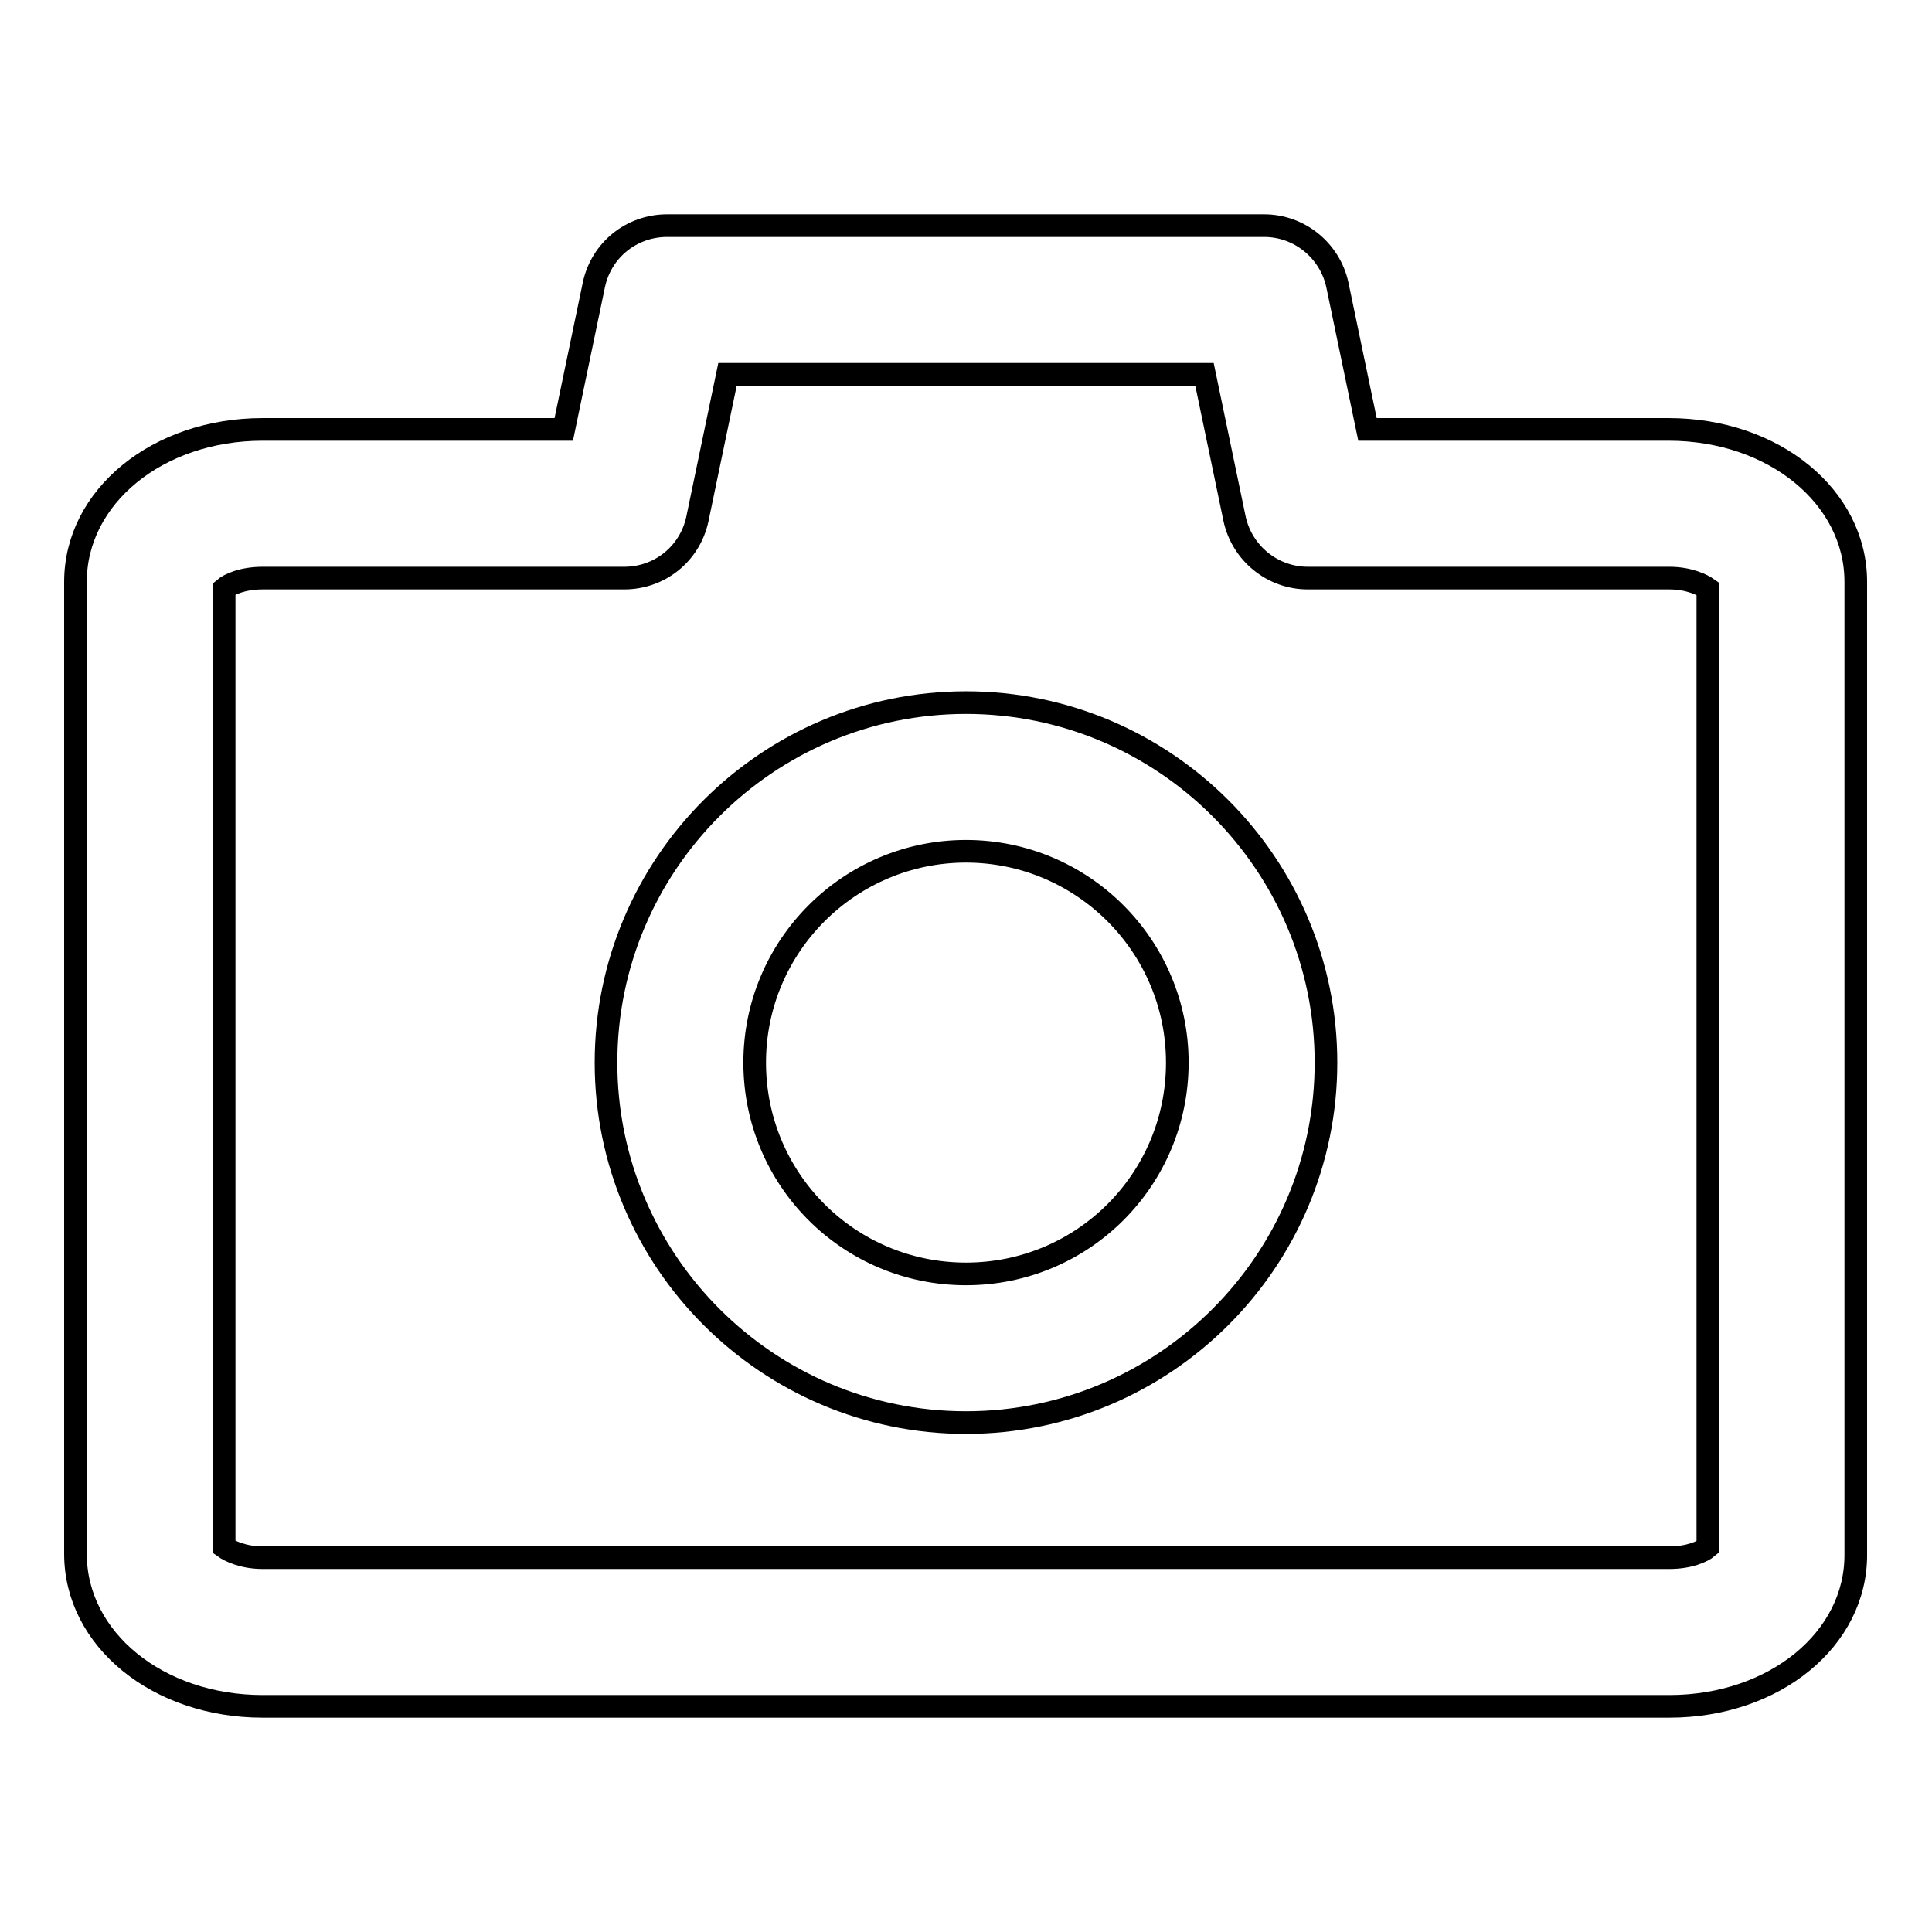
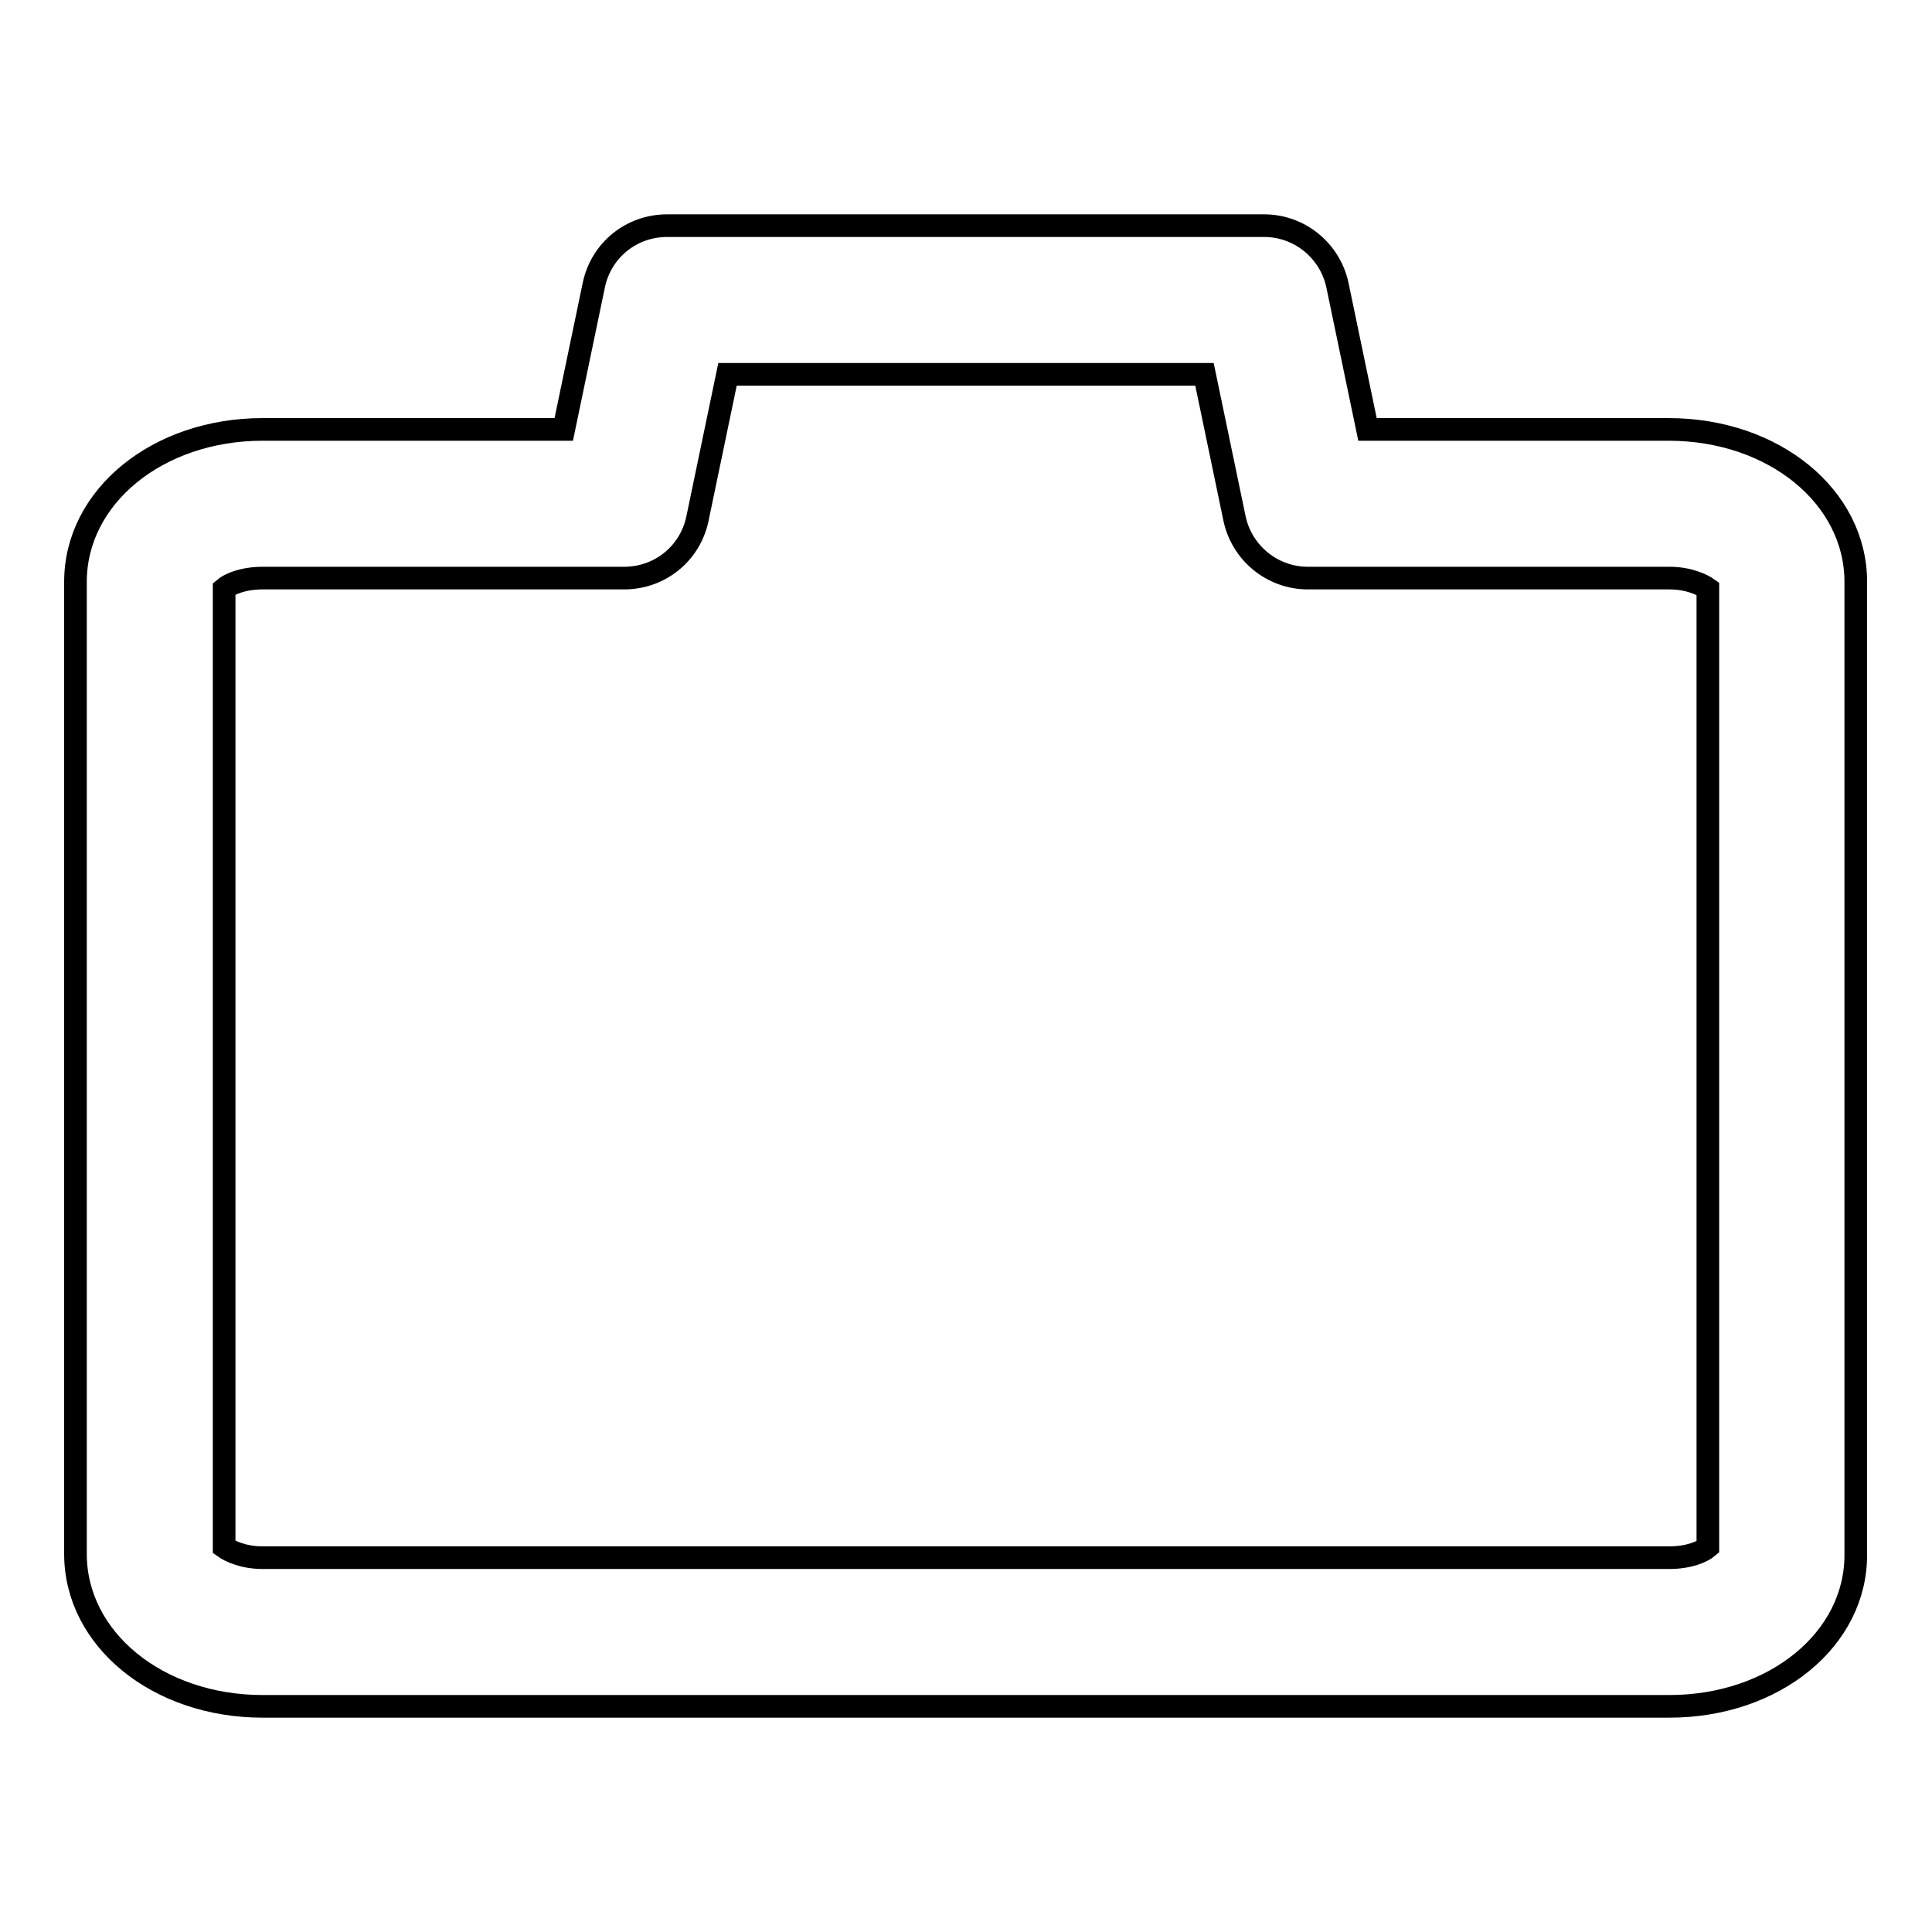
<svg xmlns="http://www.w3.org/2000/svg" version="1.1" x="0px" y="0px" viewBox="0 0 256 256" enable-background="new 0 0 256 256" xml:space="preserve">
  <g>
    <g>
      <g>
        <g>
          <g>
            <path stroke-width="3" fill-opacity="0" stroke="#000000" d="M221.2,226.1H34.8c-13.9,0-24.8-8.9-24.8-20.2V77.1c0-11.3,10.9-20.2,24.8-20.2h39.9l4-19.2c1-4.6,5-7.8,9.7-7.8h79.1c4.7,0,8.7,3.3,9.7,7.8l4,19.2h39.9c13.9,0,24.8,8.9,24.8,20.2v128.8C246,217.2,235.1,226.1,221.2,226.1z M29.7,205c0.7,0.5,2.5,1.4,5.1,1.4h186.4c2.6,0,4.4-0.8,5.1-1.4V78c-0.7-0.5-2.5-1.4-5.1-1.4h-47.9c-4.7,0-8.7-3.3-9.7-7.8l-4-19.2H96.4l-4,19.2c-1,4.6-5,7.8-9.7,7.8H34.8c-2.6,0-4.4,0.8-5.1,1.4V205L29.7,205z" />
          </g>
          <g>
-             <path stroke-width="3" fill-opacity="0" stroke="#000000" d="M128,188.5c-26.3,0-47.7-21.4-47.7-47.7c0-26.3,21.4-47.7,47.7-47.7c26.3,0,47.7,21.4,47.7,47.7C175.7,167.1,154.3,188.5,128,188.5z M128,112.8c-15.4,0-28,12.5-28,28s12.5,28,28,28s28-12.5,28-28S143.4,112.8,128,112.8z" />
-           </g>
+             </g>
        </g>
      </g>
      <g />
      <g />
      <g />
      <g />
      <g />
      <g />
      <g />
      <g />
      <g />
      <g />
      <g />
      <g />
      <g />
      <g />
      <g />
    </g>
  </g>
</svg>